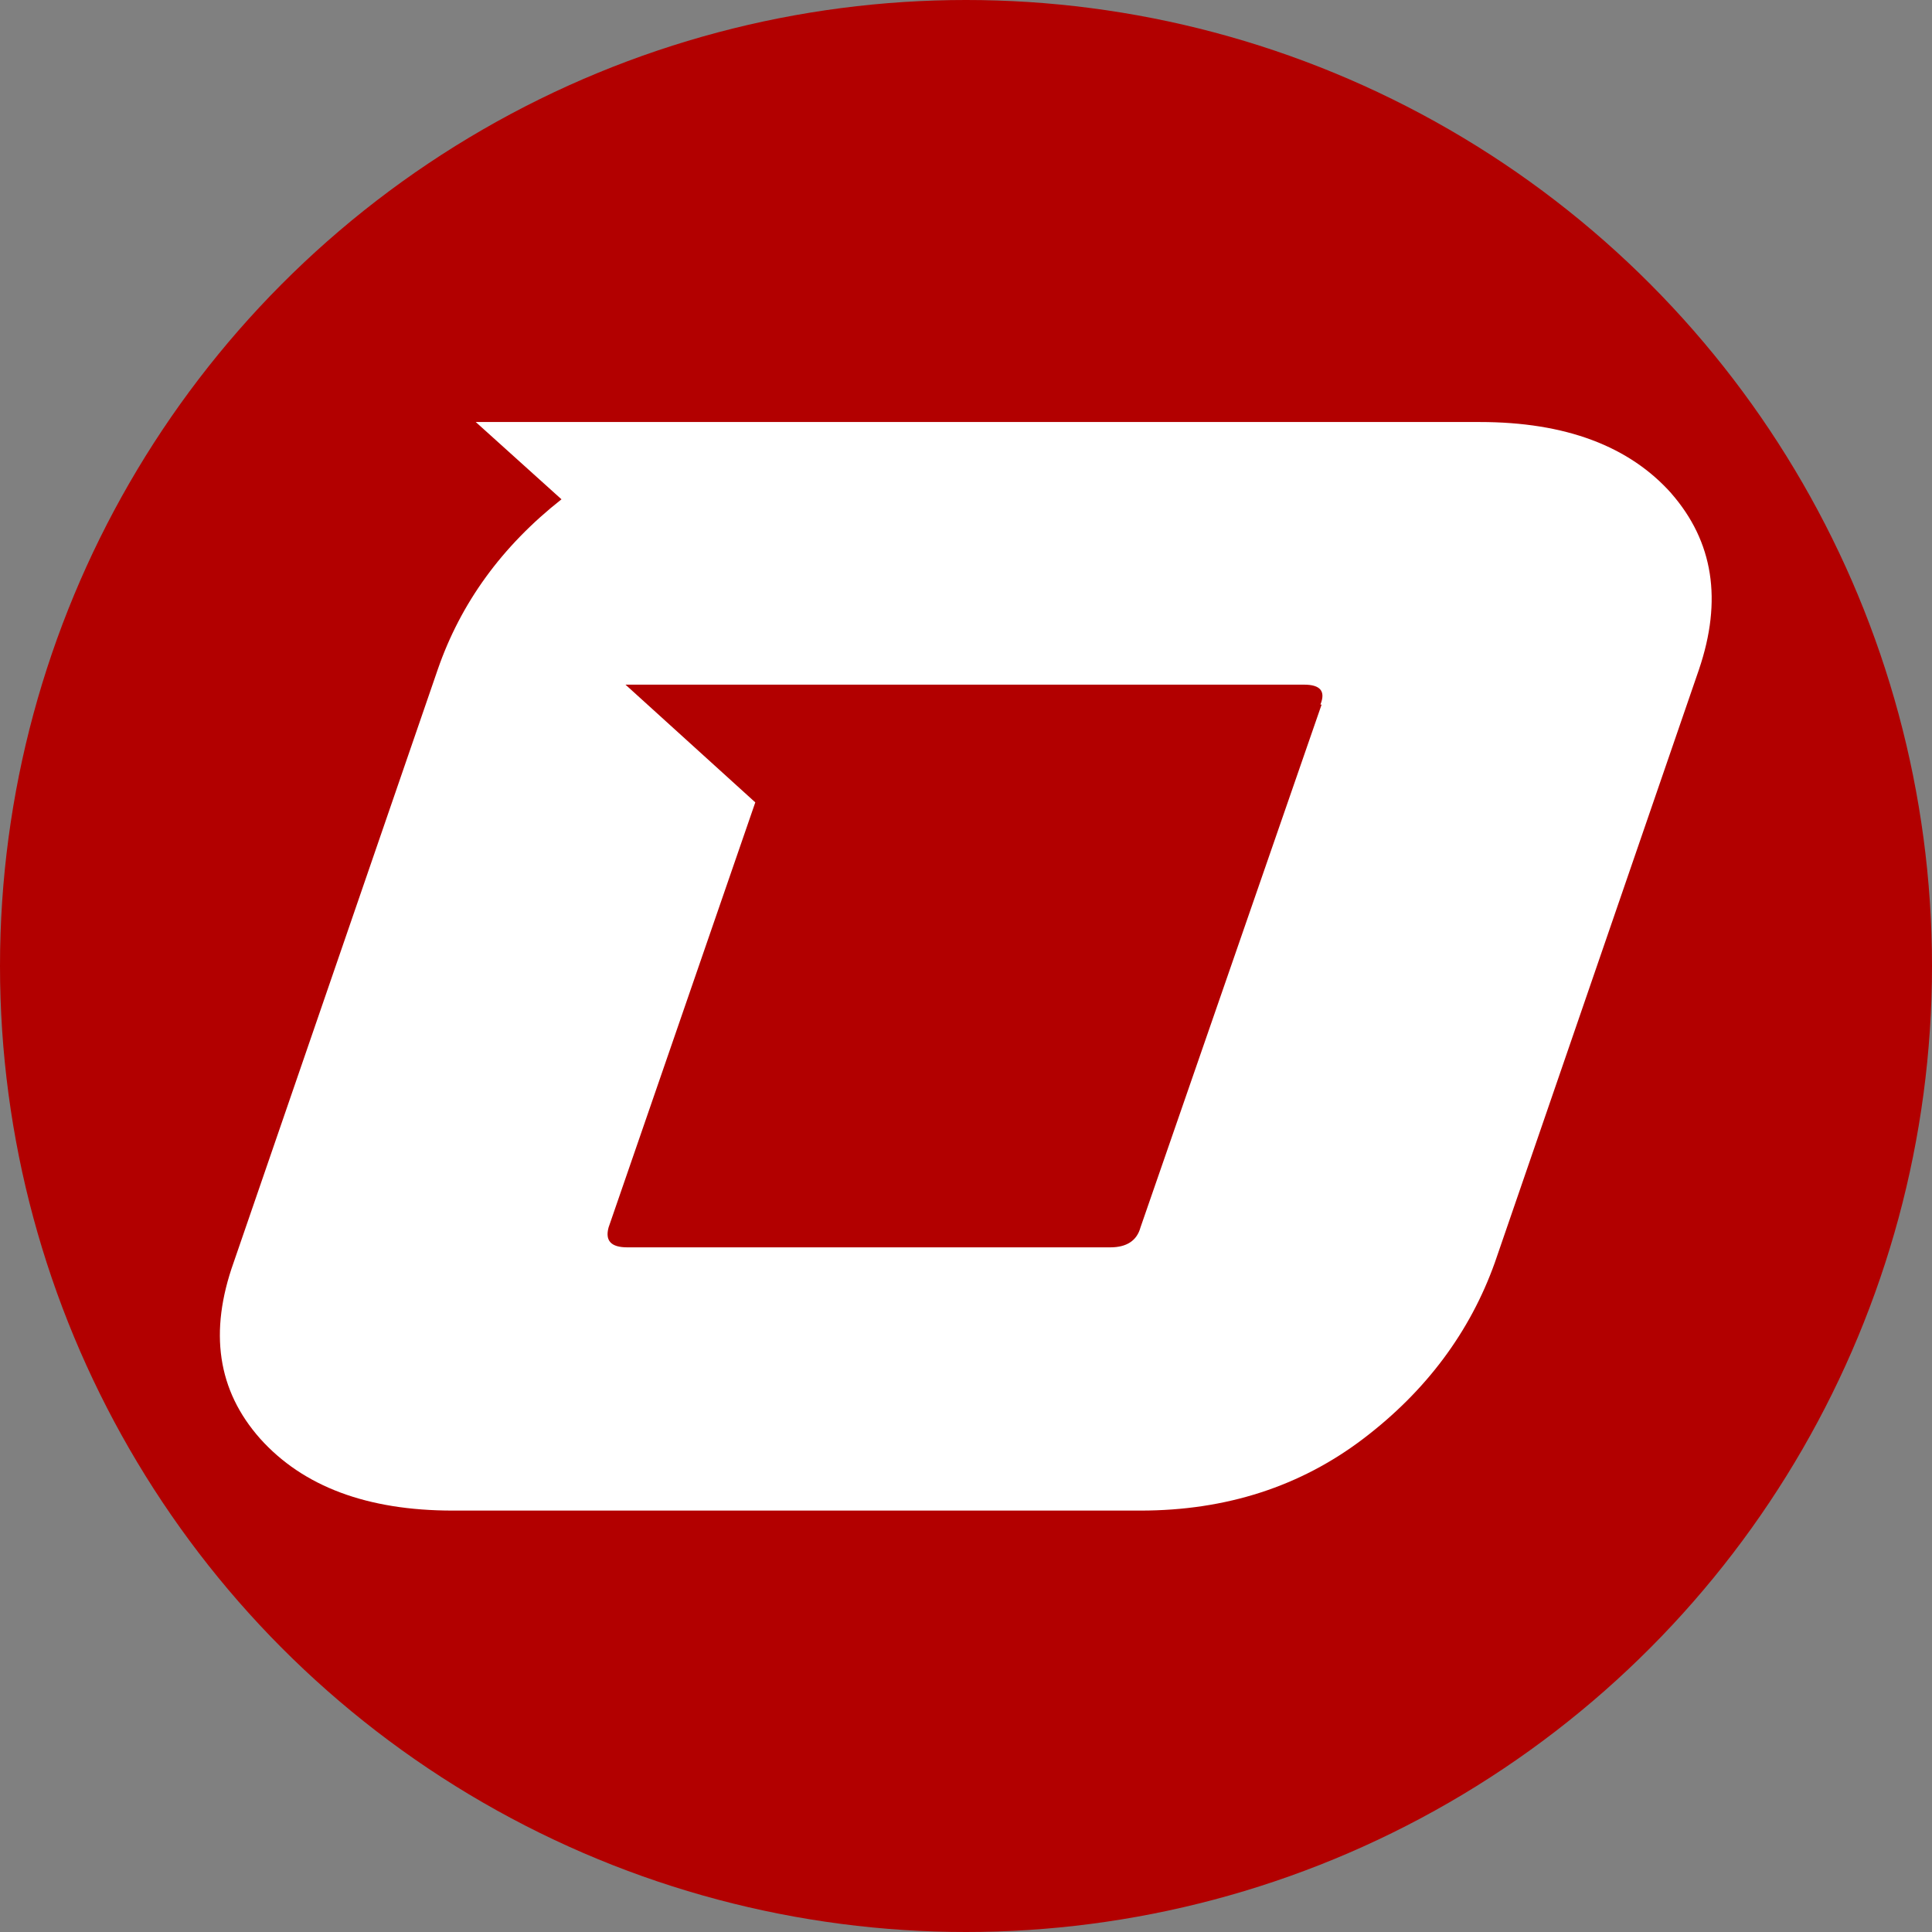
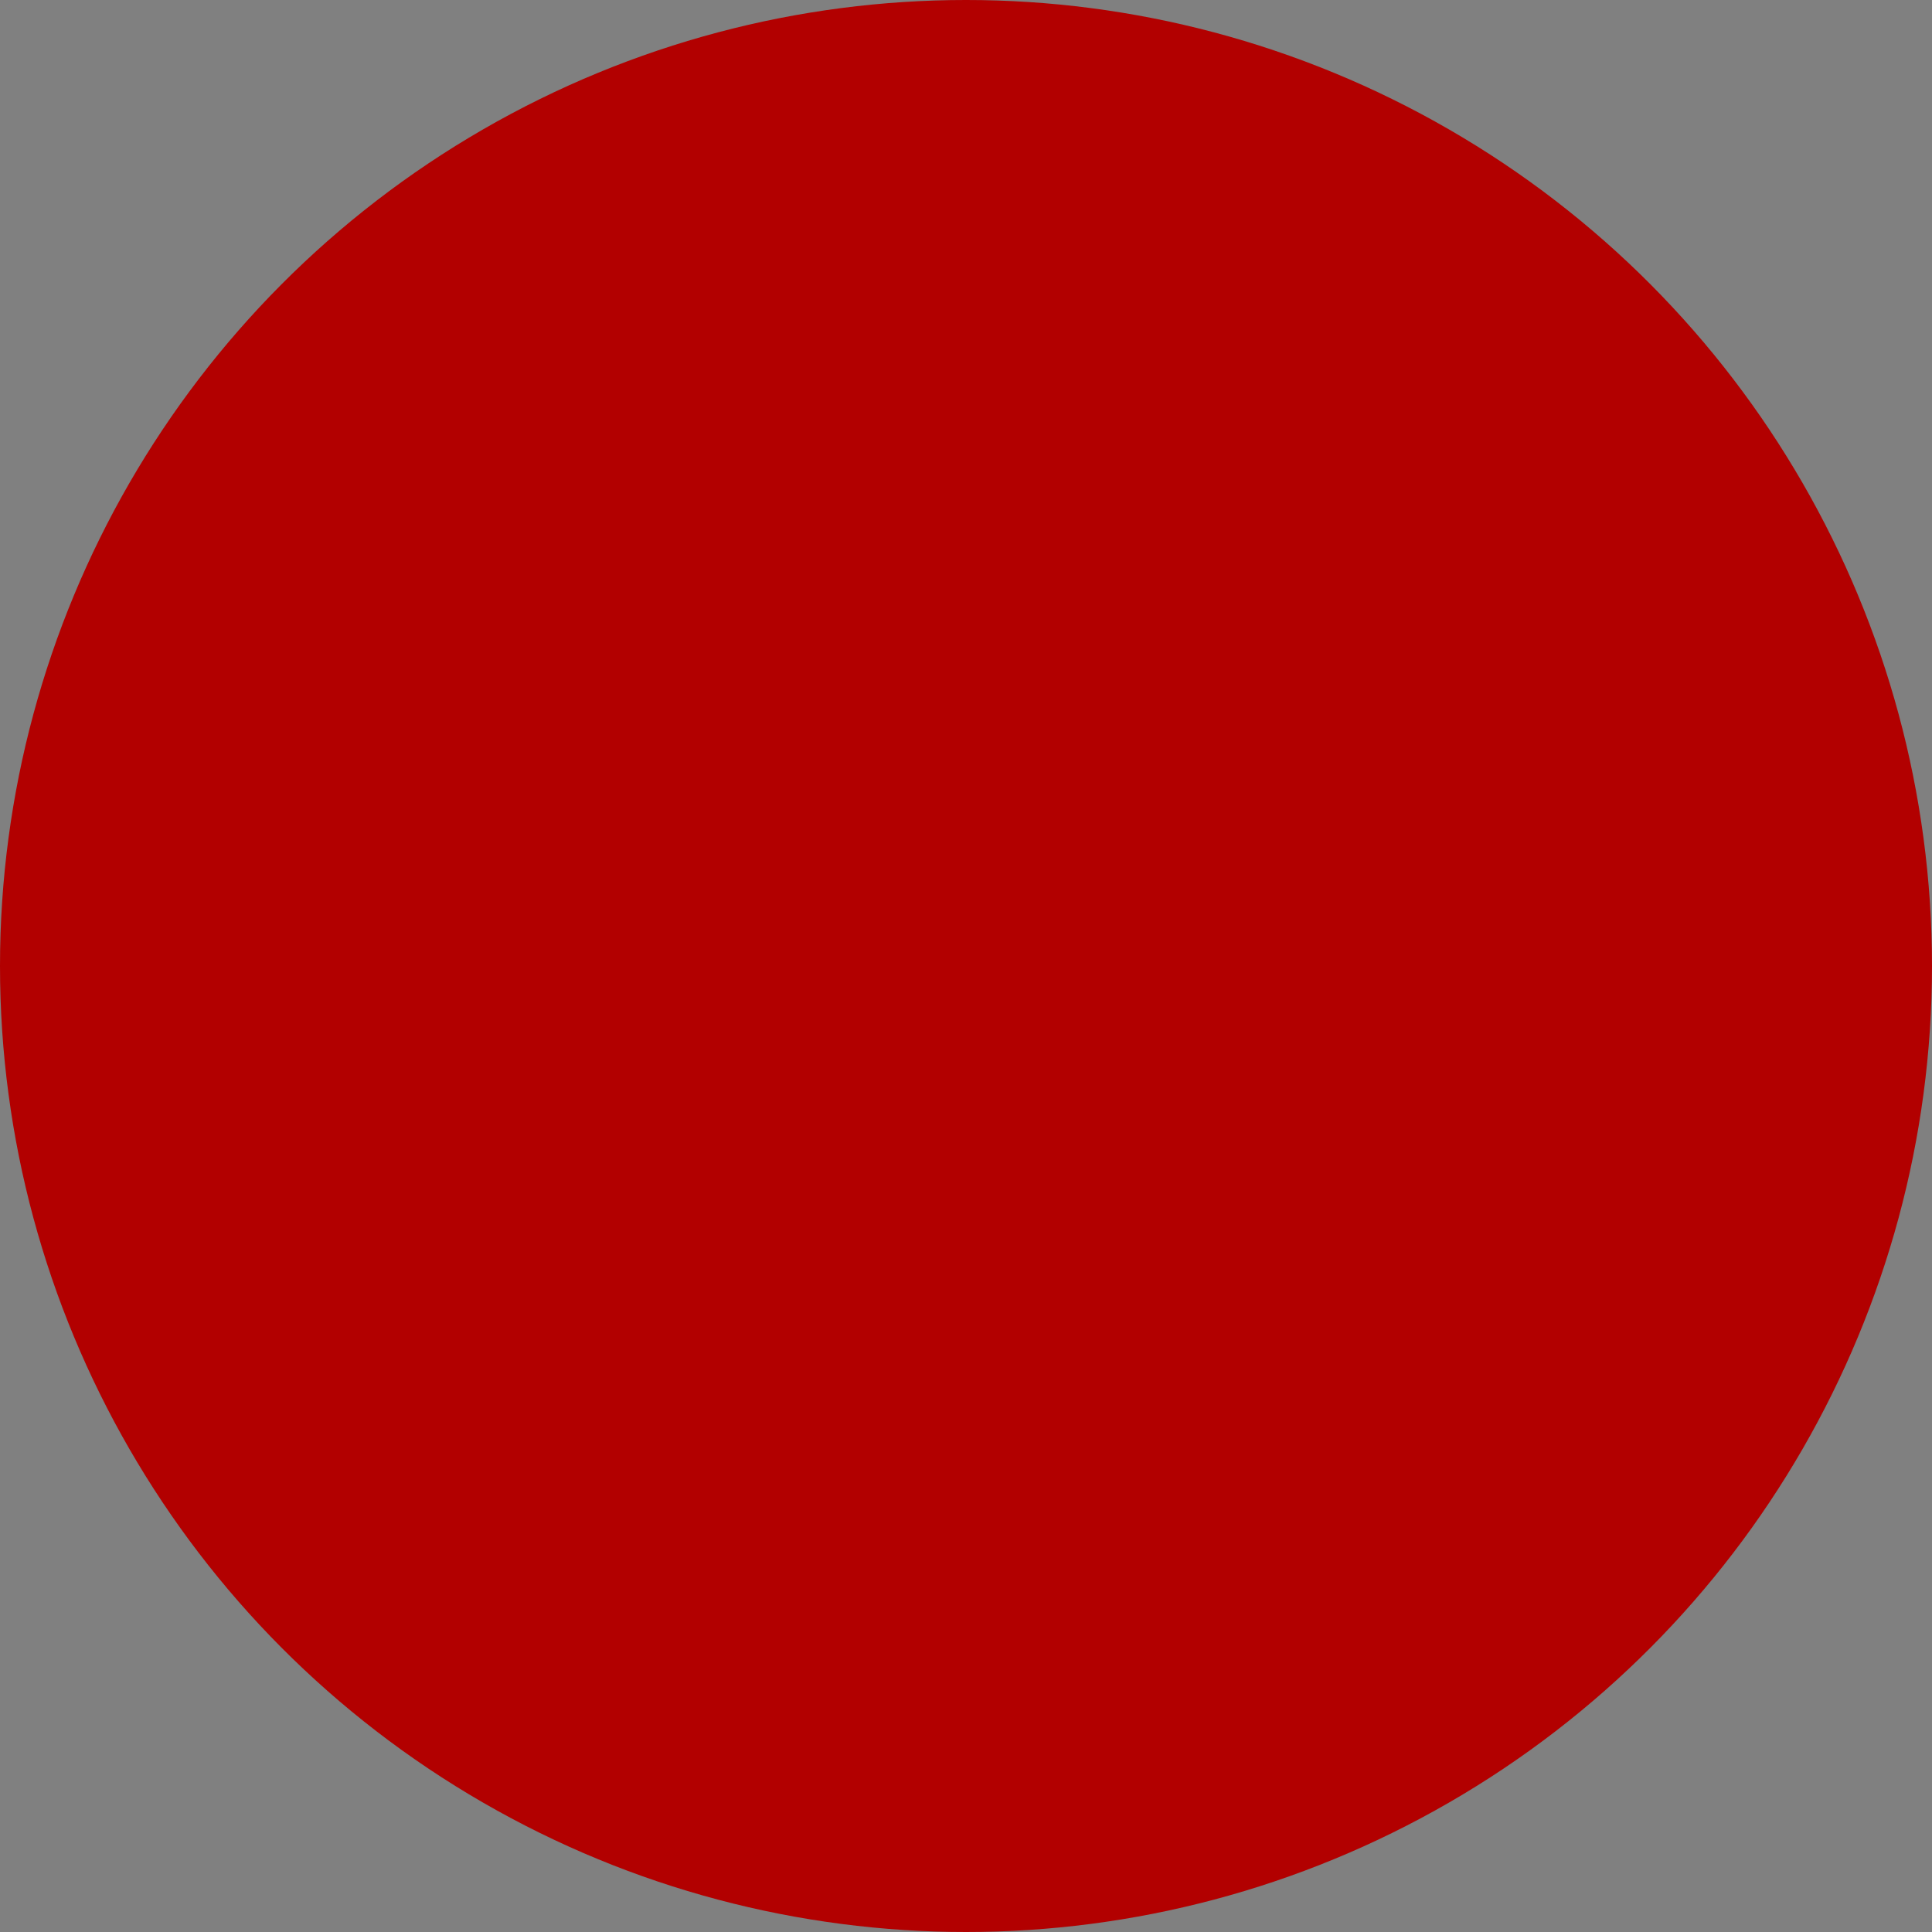
<svg xmlns="http://www.w3.org/2000/svg" id="Layer_1" data-name="Layer 1" viewBox="0 0 32 32">
  <rect x="0" y="0" width="32" height="32" fill="#808080" stroke="none" />
  <defs>
    <style>
      .cls-1 {
        fill: #fff;
      }

      .cls-2 {
        fill: #b20000;
      }
    </style>
  </defs>
  <circle class="cls-2" cx="16" cy="16" r="16" />
-   <path class="cls-1" d="M27.69,8.18c-.7-.79-1.76-1.19-3.18-1.19H7.88l1.42,1.28c-.99.78-1.67,1.72-2.05,2.82l-3.38,9.82c-.41,1.15-.27,2.12.44,2.92.71.79,1.77,1.19,3.19,1.19h11.39c1.42,0,2.65-.4,3.69-1.19,1.04-.79,1.77-1.77,2.18-2.92l3.38-9.82c.39-1.15.24-2.12-.46-2.92ZM21.89,11.67l-3,8.66c-.06.22-.23.33-.5.33h-8c-.27,0-.37-.11-.31-.33l2.43-7.04-2.15-1.95h3.19s.03,0,.05,0h8c.27,0,.36.11.27.33Z" />
</svg>